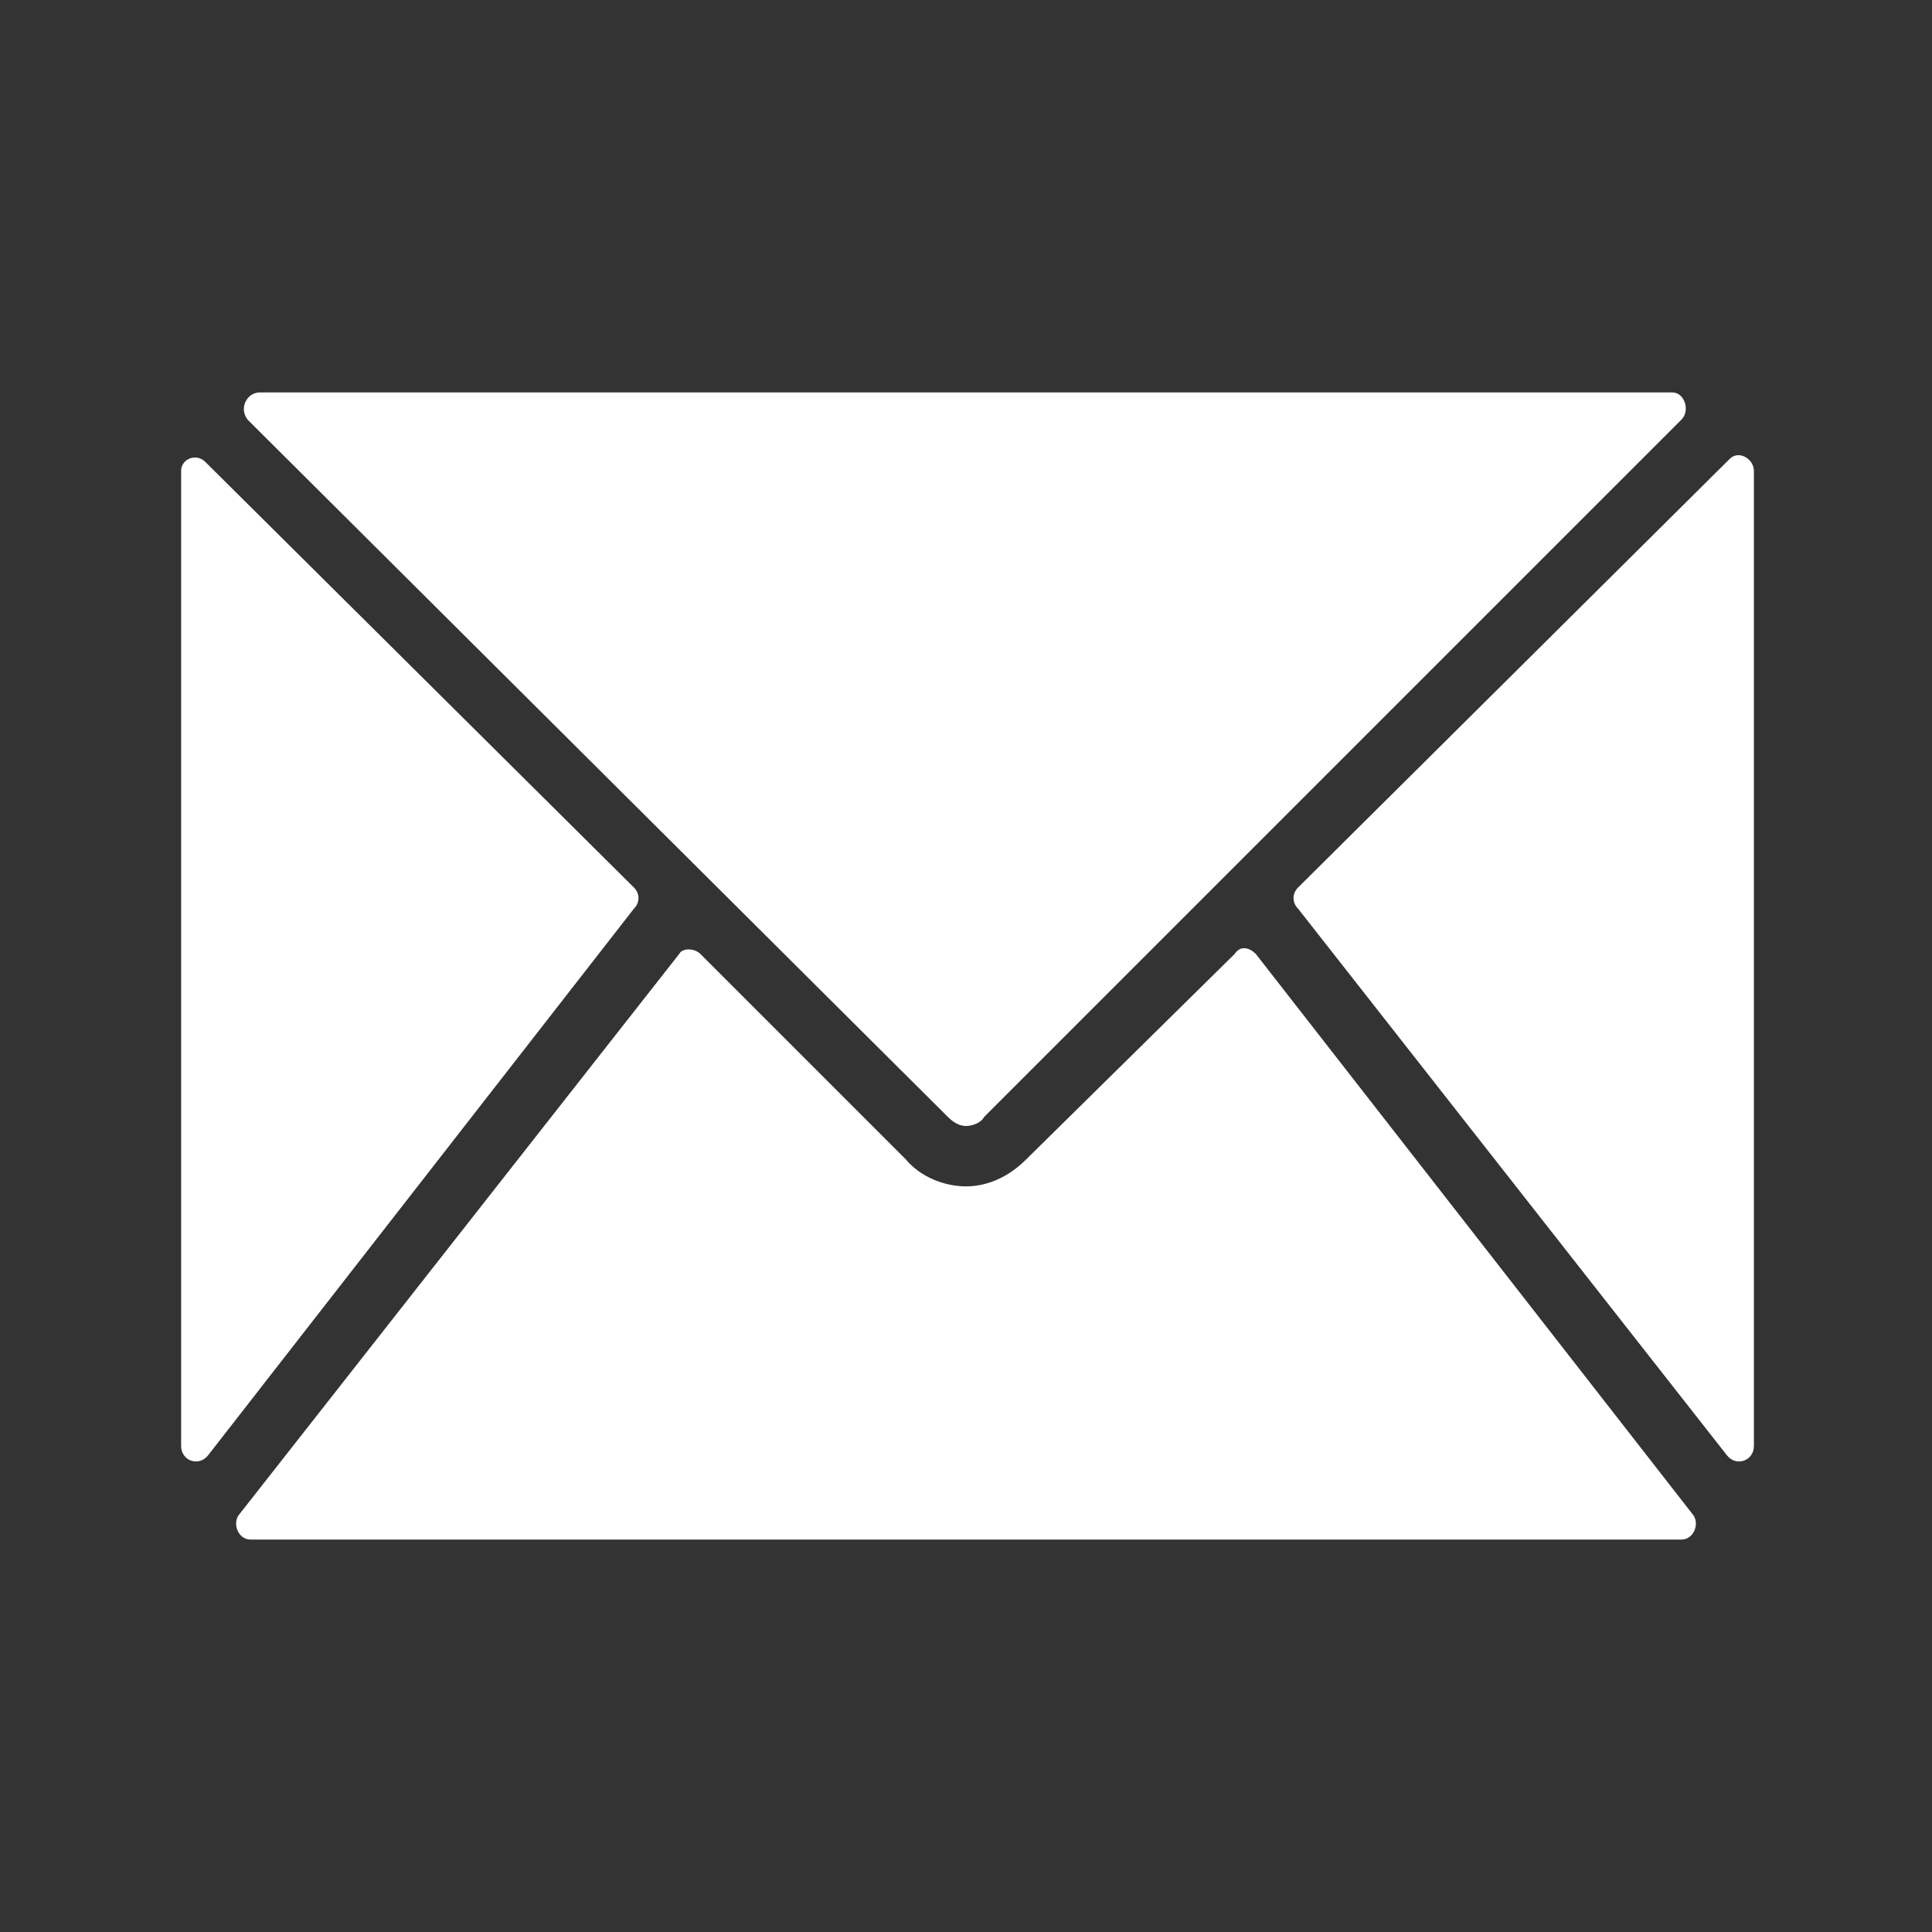
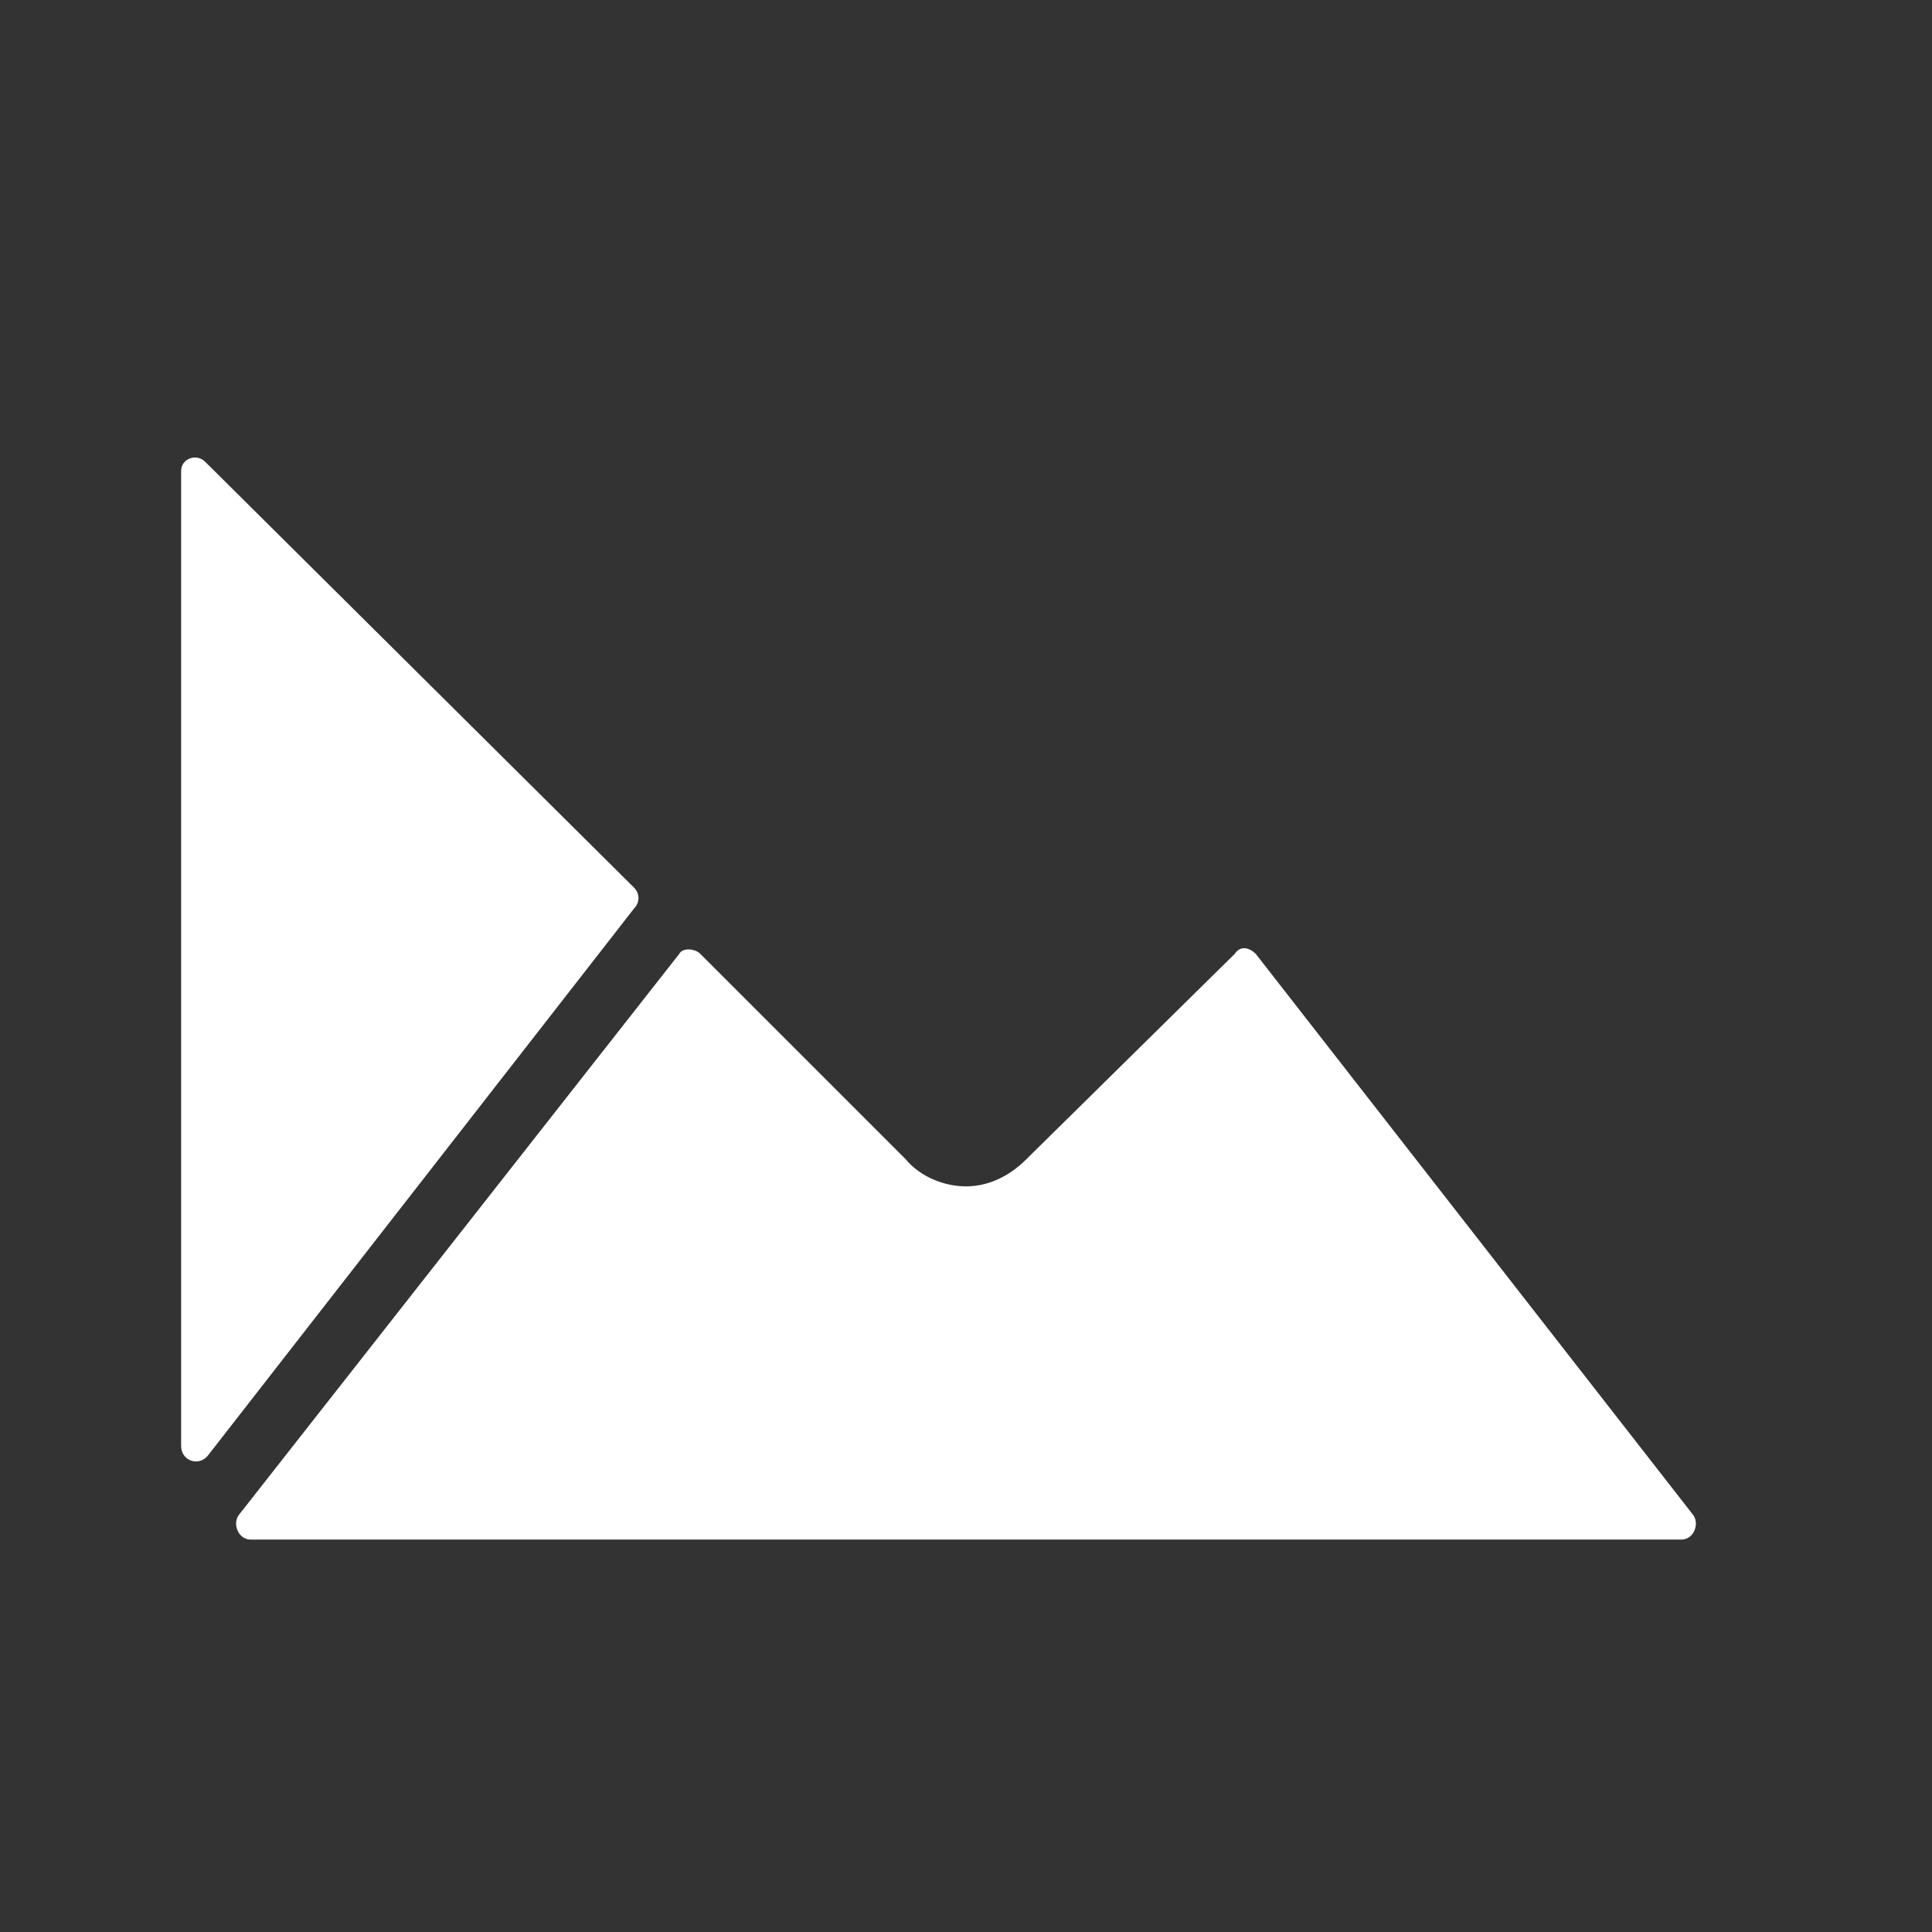
<svg xmlns="http://www.w3.org/2000/svg" version="1.1" id="Layer_1" x="0px" y="0px" viewBox="0 0 64 64" style="enable-background:new 0 0 64 64;" xml:space="preserve">
  <rect x="0" y="0" width="64" height="64" fill="#333333" stroke="none" />
  <style type="text/css">
	.st0{fill:#FFFFFF;}
</style>
-   <path class="st0" d="M31.4,37c0.2,0.2,0.4,0.3,0.6,0.3s0.5-0.1,0.6-0.3l23.1-23.1c0.3-0.3,0.1-0.9-0.3-0.9H8.6  c-0.4,0-0.7,0.5-0.4,0.9L31.4,37L31.4,37L31.4,37z" />
-   <path class="st0" d="M43,30.1l14.2,18.1c0.3,0.4,0.9,0.2,0.9-0.3V15.6c0-0.4-0.5-0.7-0.8-0.4L43,29.4C42.8,29.6,42.8,29.9,43,30.1  L43,30.1L43,30.1z" />
  <path class="st0" d="M41.6,31.6c-0.2-0.2-0.5-0.3-0.7,0L34,38.4c-0.6,0.6-1.3,0.9-2,0.9s-1.5-0.3-2-0.9l-6.8-6.8  c-0.2-0.2-0.6-0.2-0.7,0L7.9,50.2c-0.2,0.3,0,0.8,0.4,0.8h47.4c0.4,0,0.6-0.5,0.4-0.8C56.1,50.2,41.6,31.6,41.6,31.6z" />
  <path class="st0" d="M21,29.4L6.8,15.3C6.5,15,6,15.2,6,15.6v32.3c0,0.5,0.6,0.7,0.9,0.3L21,30.1C21.2,29.9,21.2,29.6,21,29.4  L21,29.4L21,29.4z" />
</svg>